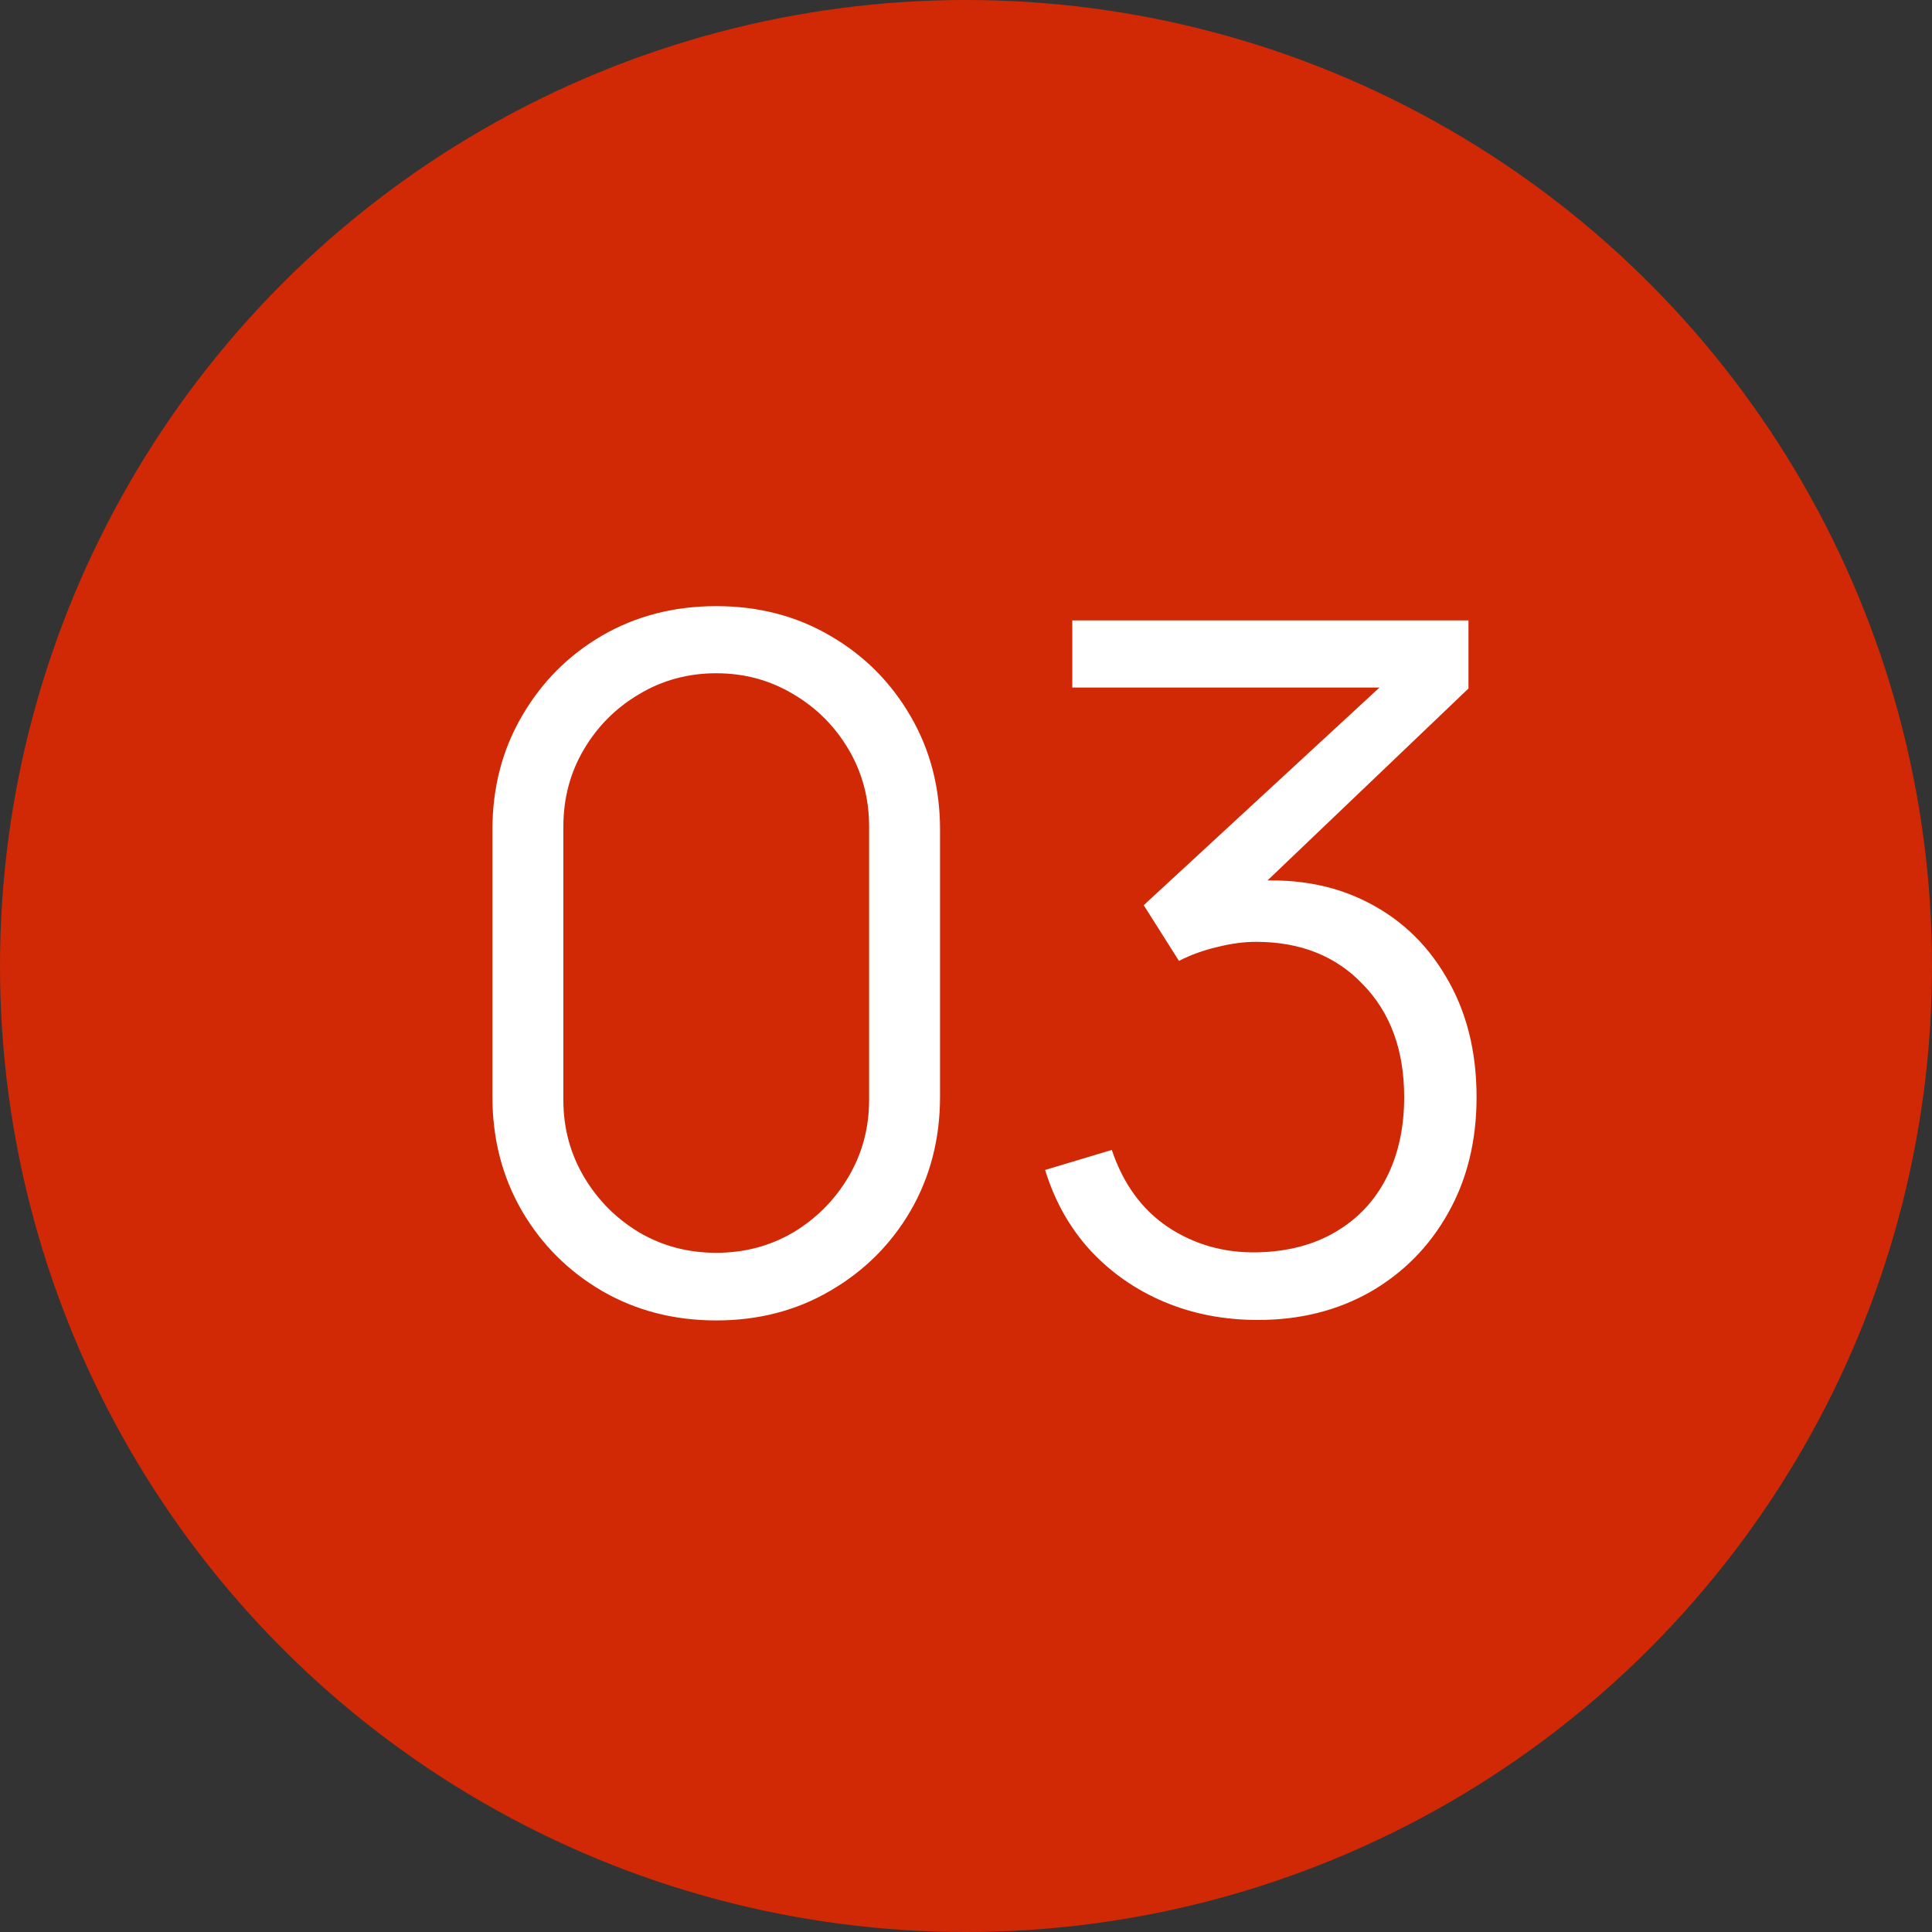
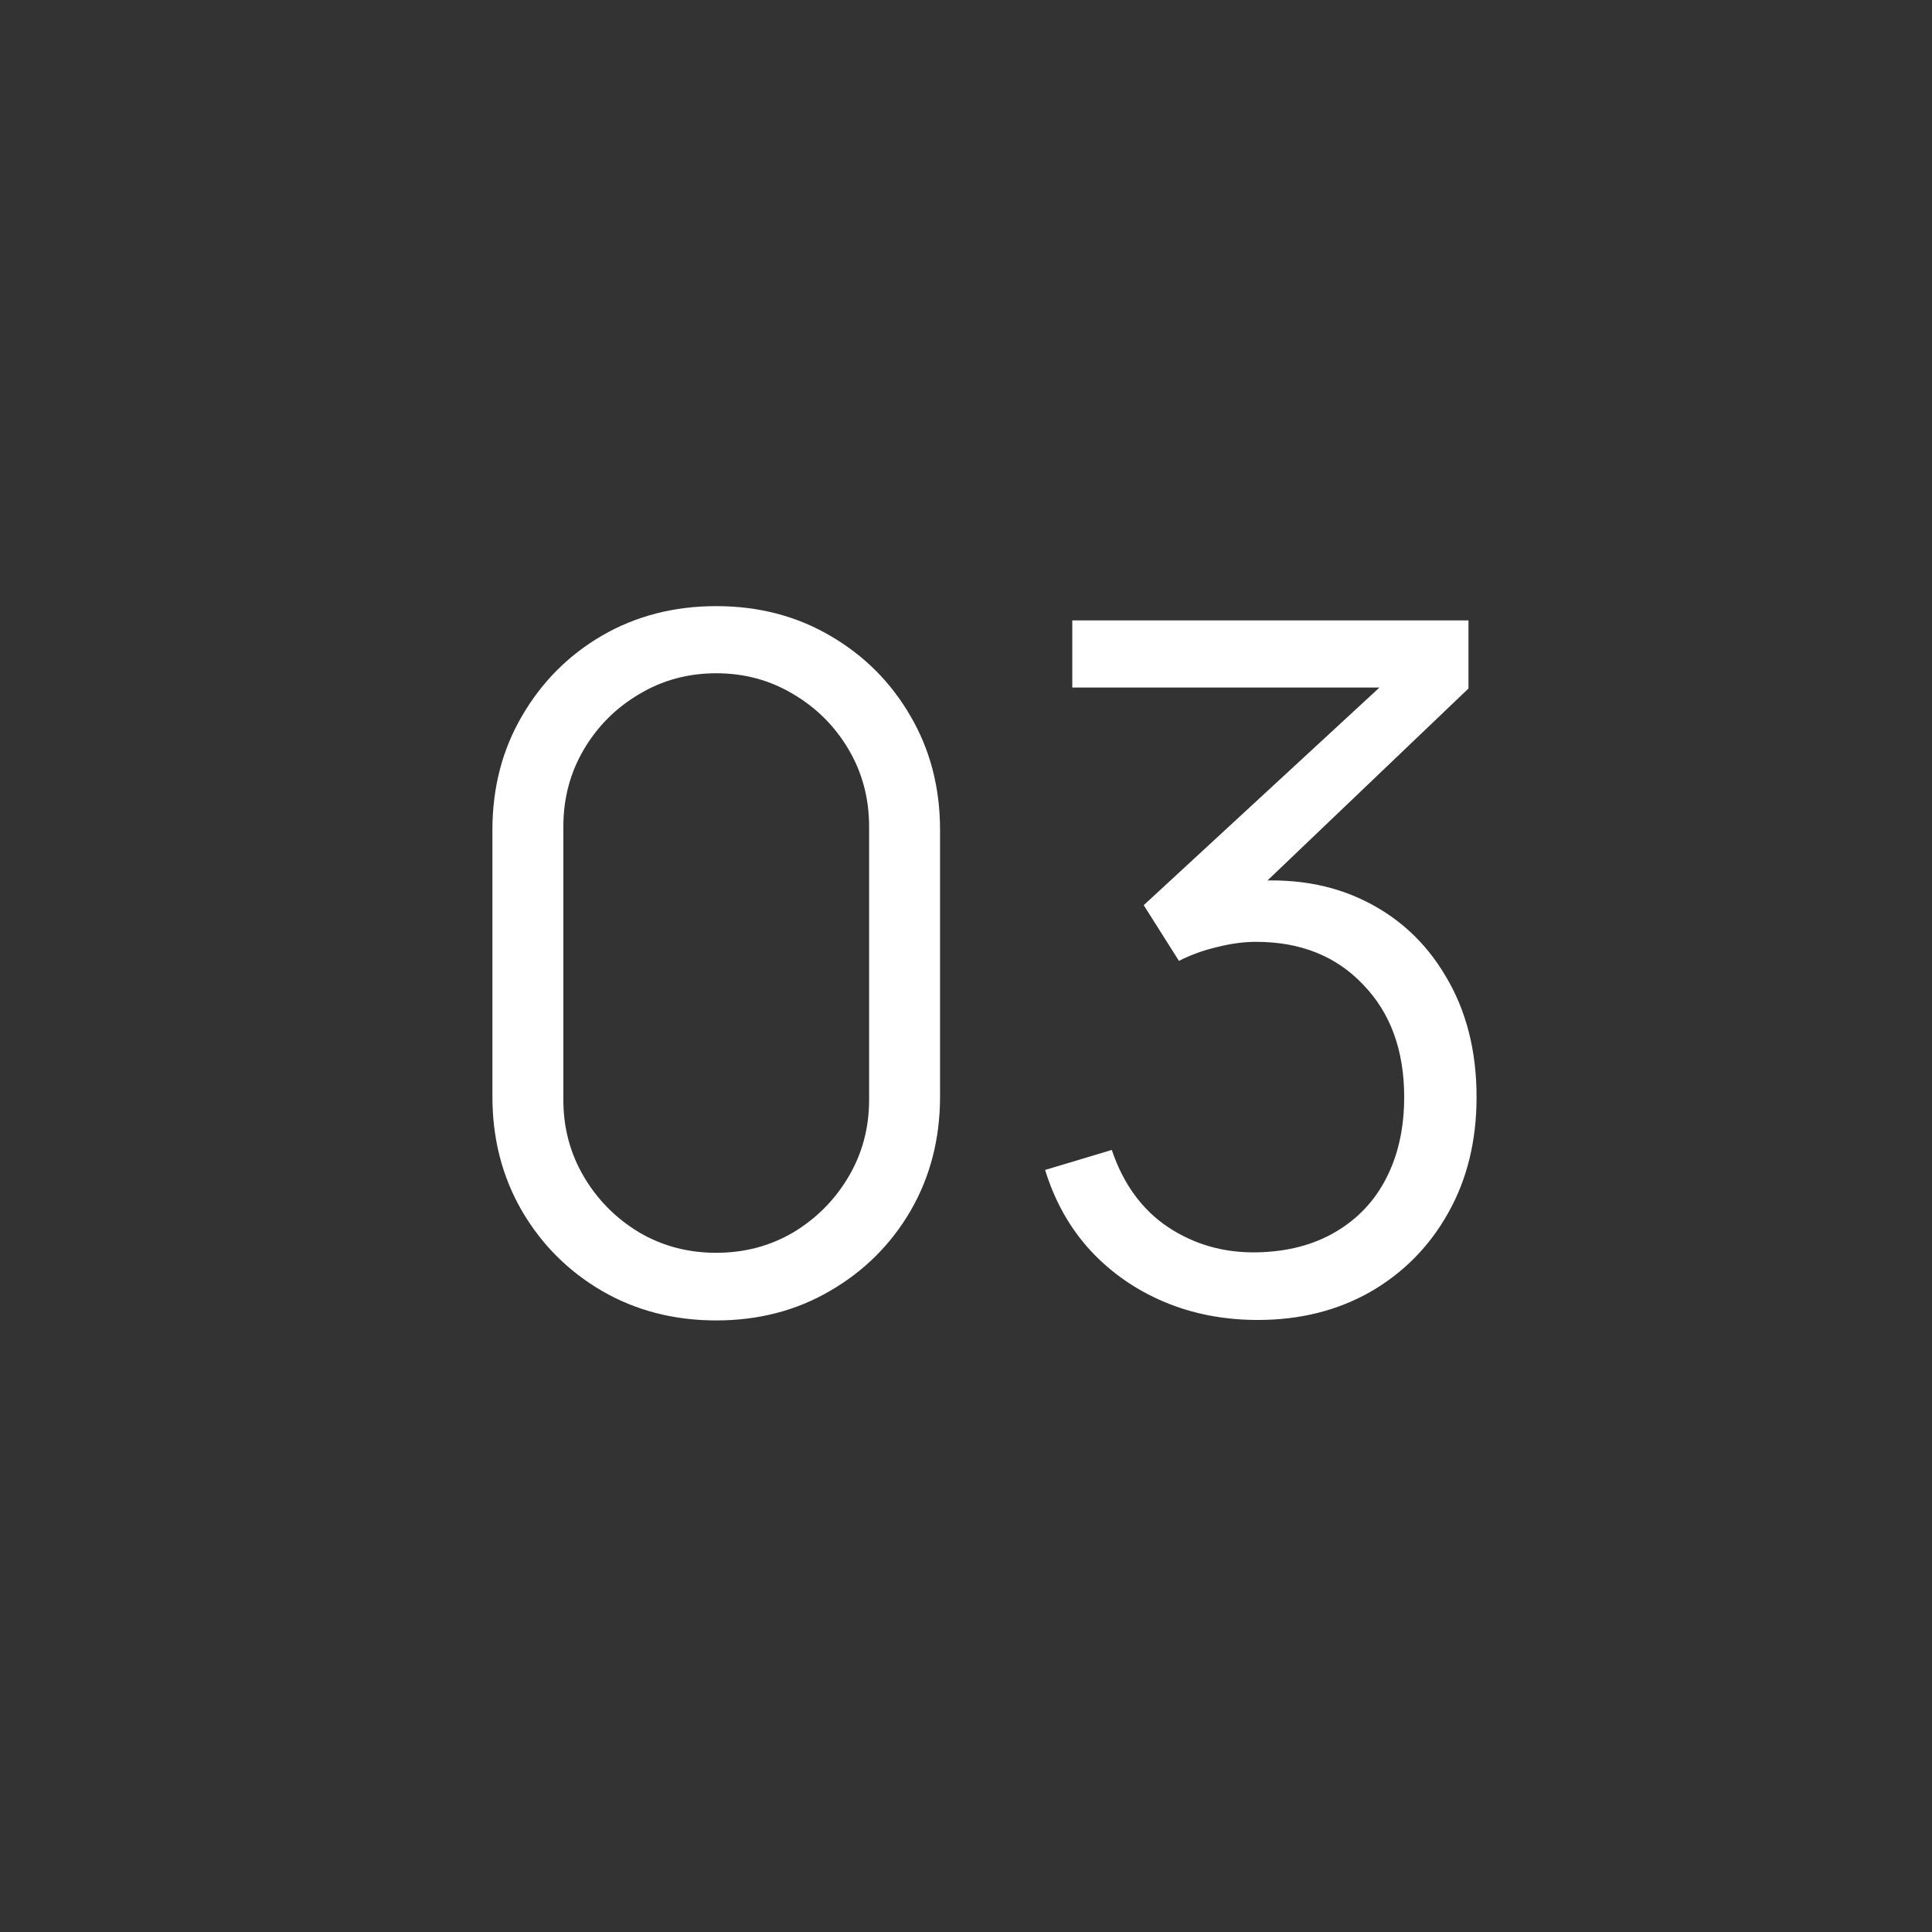
<svg xmlns="http://www.w3.org/2000/svg" width="71" height="71" viewBox="0 0 71 71" fill="none">
  <rect x="0" y="0" width="71" height="71" fill="#333333" stroke="none" />
-   <circle cx="35.5" cy="35.5" r="35.5" fill="#D12905" />
  <path d="M26.321 48.525C24.769 48.525 23.369 48.163 22.121 47.44C20.884 46.717 19.904 45.737 19.181 44.5C18.458 43.252 18.096 41.852 18.096 40.3V30.5C18.096 28.948 18.458 27.554 19.181 26.317C19.904 25.069 20.884 24.083 22.121 23.36C23.369 22.637 24.769 22.275 26.321 22.275C27.873 22.275 29.267 22.637 30.503 23.36C31.752 24.083 32.738 25.069 33.461 26.317C34.184 27.554 34.546 28.948 34.546 30.5V40.3C34.546 41.852 34.184 43.252 33.461 44.5C32.738 45.737 31.752 46.717 30.503 47.44C29.267 48.163 27.873 48.525 26.321 48.525ZM26.321 46.04C27.359 46.04 28.304 45.789 29.156 45.288C30.008 44.774 30.684 44.092 31.186 43.24C31.688 42.388 31.939 41.449 31.939 40.422V30.378C31.939 29.339 31.688 28.394 31.186 27.543C30.684 26.691 30.008 26.014 29.156 25.512C28.304 24.999 27.359 24.742 26.321 24.742C25.283 24.742 24.338 24.999 23.486 25.512C22.634 26.014 21.958 26.691 21.456 27.543C20.954 28.394 20.703 29.339 20.703 30.378V40.422C20.703 41.449 20.954 42.388 21.456 43.24C21.958 44.092 22.634 44.774 23.486 45.288C24.338 45.789 25.283 46.04 26.321 46.04ZM46.231 48.508C44.983 48.508 43.833 48.286 42.783 47.843C41.733 47.399 40.829 46.769 40.071 45.953C39.312 45.124 38.758 44.138 38.408 42.995L40.858 42.26C41.278 43.508 41.967 44.453 42.923 45.095C43.892 45.737 44.983 46.046 46.196 46.023C47.316 45.999 48.278 45.748 49.083 45.27C49.9 44.792 50.524 44.127 50.956 43.275C51.388 42.423 51.603 41.438 51.603 40.318C51.603 38.602 51.102 37.226 50.098 36.188C49.107 35.138 47.794 34.612 46.161 34.612C45.706 34.612 45.227 34.677 44.726 34.805C44.224 34.922 43.758 35.091 43.326 35.312L42.031 33.265L51.831 24.218L52.251 25.267H39.406V22.8H53.966V25.302L45.426 33.458L45.391 32.443C47.141 32.221 48.681 32.419 50.011 33.038C51.341 33.656 52.379 34.601 53.126 35.873C53.884 37.133 54.263 38.614 54.263 40.318C54.263 41.928 53.913 43.351 53.213 44.587C52.525 45.812 51.574 46.775 50.361 47.475C49.148 48.163 47.771 48.508 46.231 48.508Z" fill="white" />
</svg>